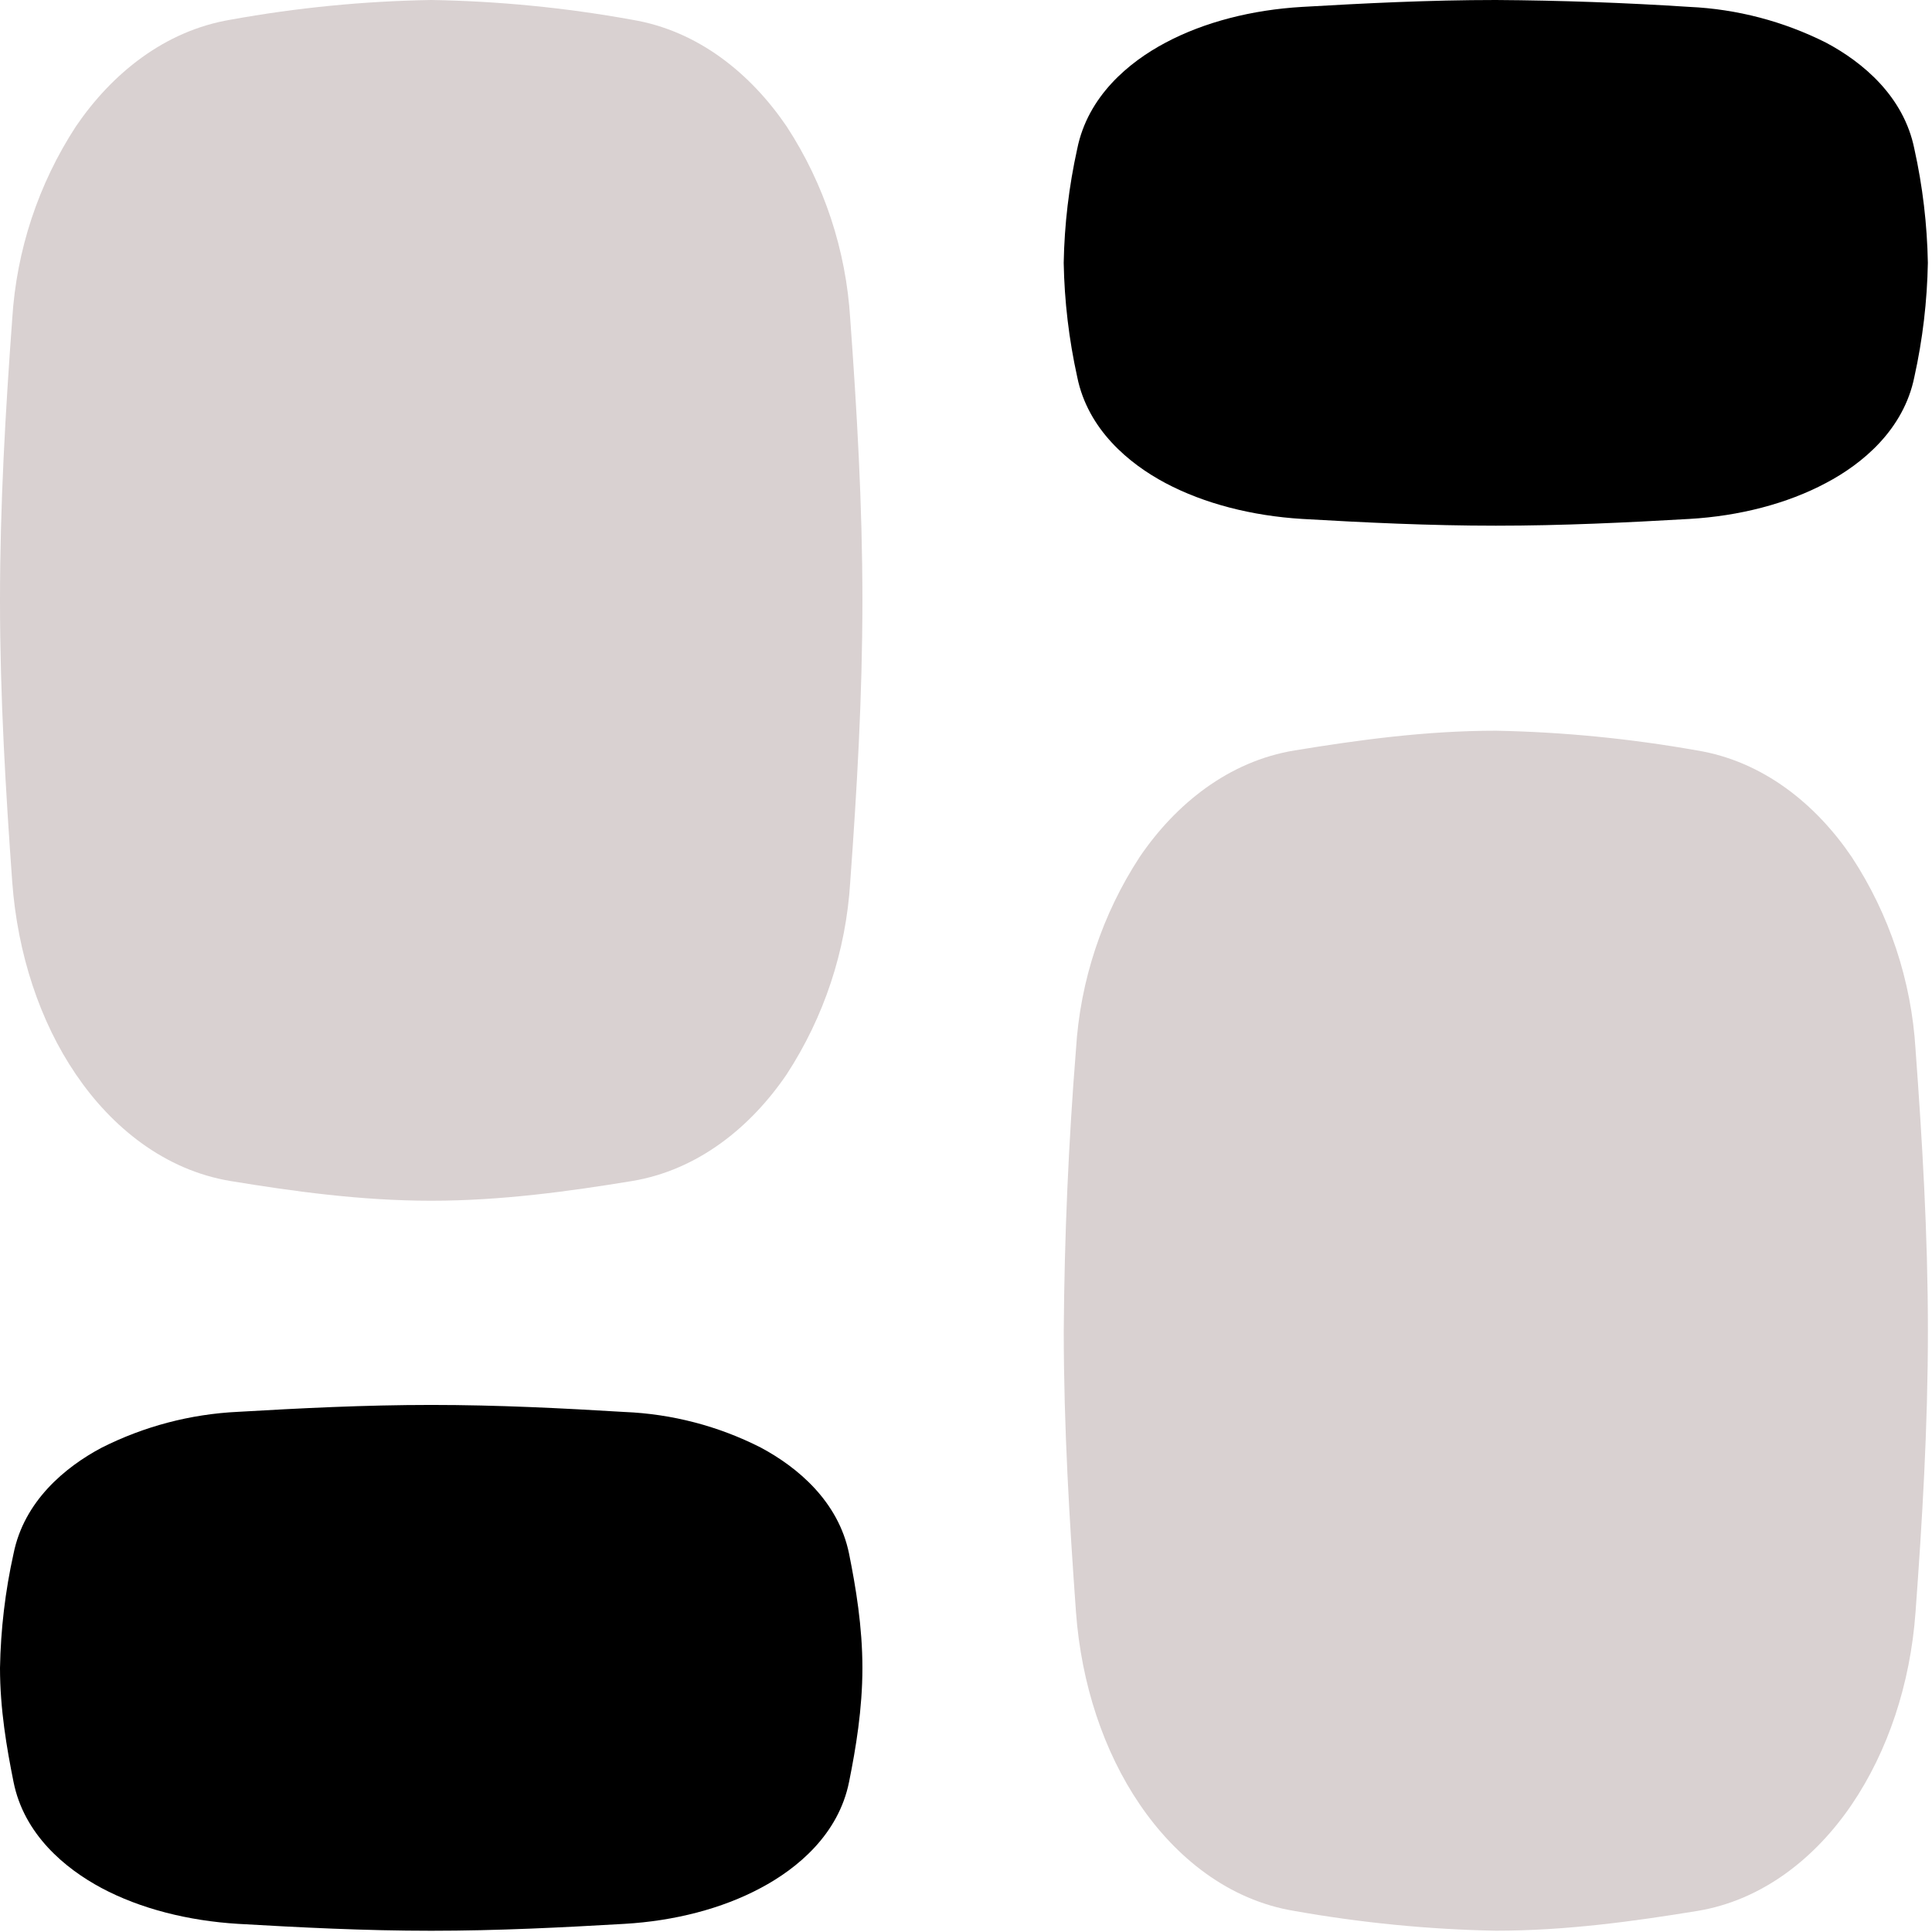
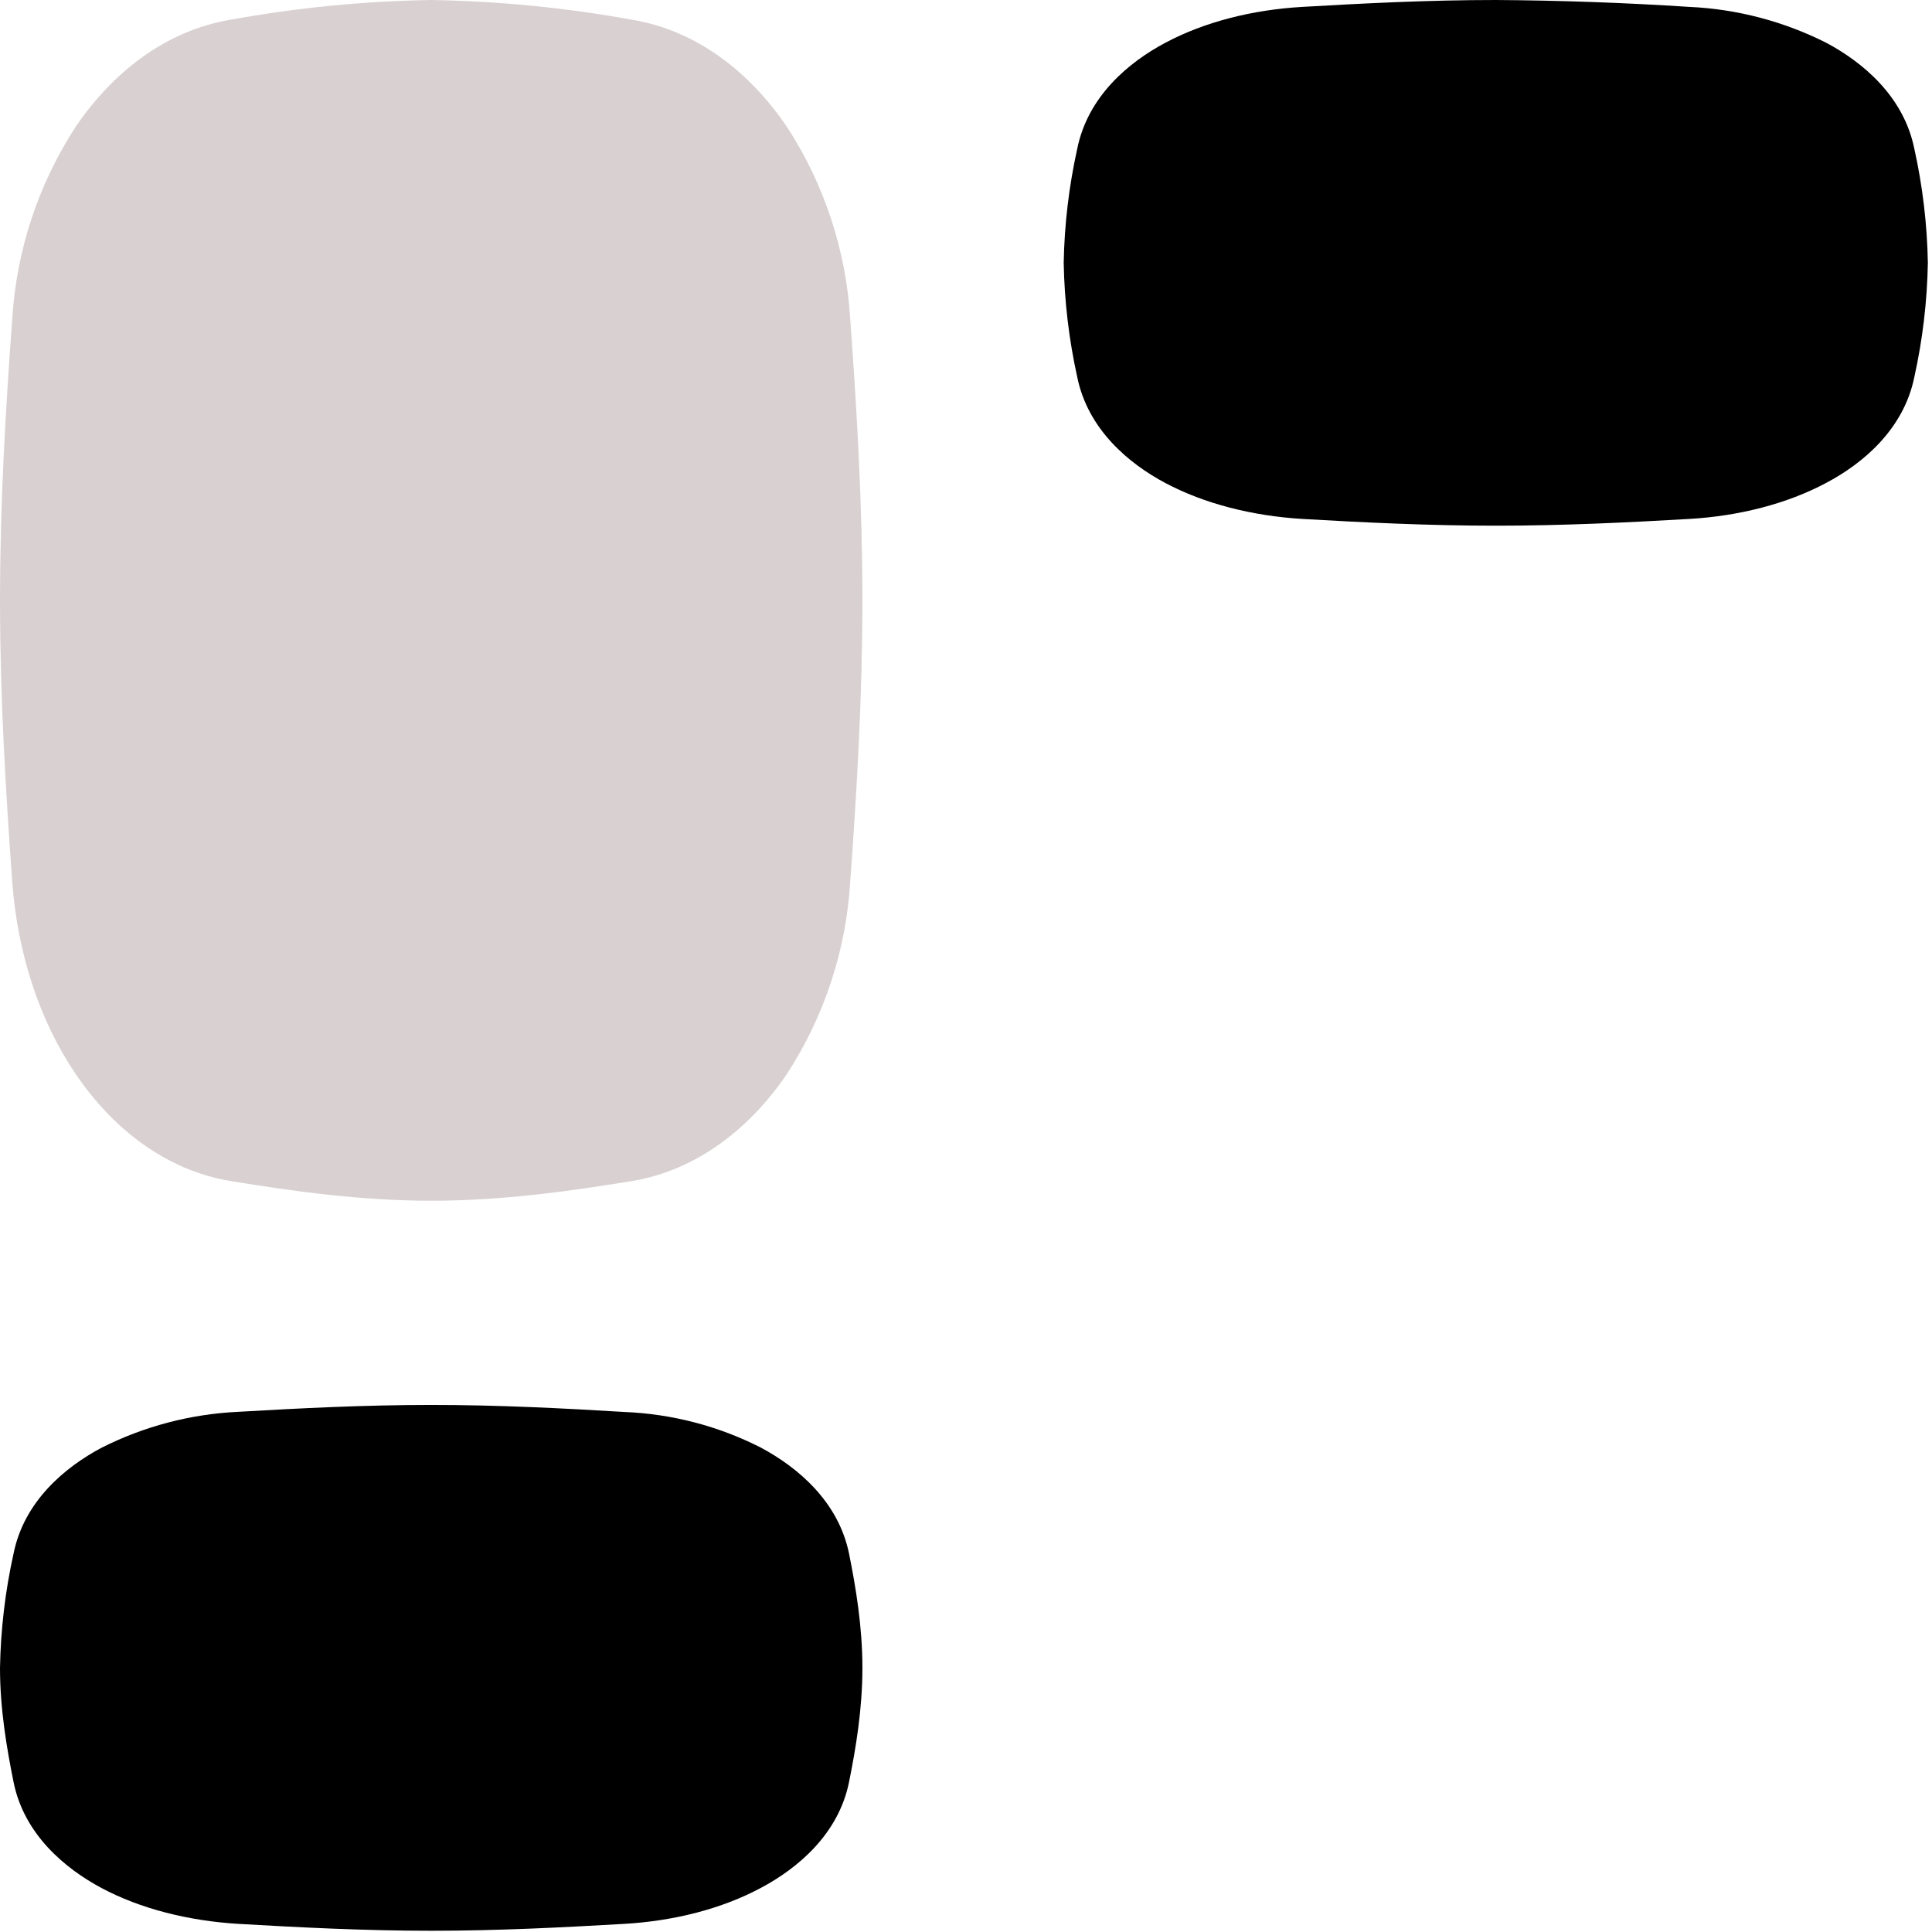
<svg xmlns="http://www.w3.org/2000/svg" width="42" height="42" viewBox="0 0 42 42" fill="none">
  <path fill-rule="evenodd" clip-rule="evenodd" d="M9.374 30.542C7.927 30.542 6.517 30.614 5.173 30.692C4.14 30.741 3.13 31.007 2.207 31.473C1.413 31.895 0.522 32.636 0.294 33.777C0.113 34.592 0.015 35.424 0 36.259C0 37.156 0.147 38.006 0.294 38.737C0.522 39.878 1.413 40.619 2.207 41.044C3.051 41.494 4.092 41.757 5.176 41.823C6.52 41.901 7.927 41.973 9.374 41.973C10.821 41.973 12.231 41.901 13.575 41.823C14.657 41.76 15.697 41.494 16.541 41.041C17.335 40.619 18.229 39.878 18.458 38.737C18.605 38.006 18.748 37.156 18.748 36.259C18.748 35.362 18.605 34.508 18.458 33.777C18.226 32.636 17.335 31.895 16.541 31.47C15.62 31.001 14.608 30.737 13.575 30.695C12.231 30.614 10.825 30.542 9.374 30.542ZM32.517 11.428C33.968 11.428 35.38 11.359 36.728 11.281C37.809 11.218 38.853 10.95 39.697 10.499C40.491 10.081 41.385 9.337 41.616 8.196C41.797 7.38 41.895 6.549 41.91 5.714C41.895 4.88 41.797 4.05 41.616 3.235C41.385 2.091 40.491 1.35 39.697 0.928C38.773 0.463 37.761 0.197 36.728 0.15C35.326 0.059 33.922 0.009 32.517 0C31.067 0 29.654 0.072 28.307 0.15C27.222 0.213 26.181 0.478 25.337 0.928C24.54 1.35 23.649 2.091 23.418 3.235C23.238 4.05 23.139 4.88 23.124 5.714C23.139 6.549 23.238 7.38 23.418 8.196C23.649 9.337 24.543 10.081 25.337 10.502C26.181 10.95 27.222 11.215 28.307 11.281C29.651 11.359 31.067 11.428 32.517 11.428Z" fill="black" />
-   <path d="M36.888 41.544C35.528 41.766 34.049 41.972 32.518 41.972C31.052 41.944 29.591 41.8 28.148 41.544C26.704 41.31 25.557 40.372 24.778 39.228C23.994 38.078 23.506 36.608 23.391 35.046C23.25 33.083 23.125 31.032 23.125 28.928C23.139 26.887 23.228 24.847 23.391 22.811C23.481 21.319 23.96 19.877 24.778 18.626C25.554 17.485 26.707 16.547 28.148 16.313C29.505 16.091 30.983 15.885 32.518 15.885C33.983 15.913 35.444 16.057 36.888 16.313C38.328 16.547 39.479 17.485 40.254 18.629C41.074 19.878 41.552 21.32 41.642 22.811C41.786 24.774 41.911 26.825 41.911 28.928C41.911 31.032 41.786 33.083 41.642 35.046C41.529 36.612 41.039 38.075 40.254 39.231C39.479 40.372 38.328 41.31 36.888 41.544Z" fill="#D9D1D1" />
  <path d="M5.014 0.428C6.453 0.167 7.911 0.024 9.374 0C10.837 0.024 12.295 0.167 13.735 0.428C15.179 0.666 16.323 1.604 17.101 2.748C17.917 3.998 18.393 5.439 18.483 6.93C18.626 8.896 18.748 10.95 18.748 13.053C18.748 15.157 18.626 17.207 18.483 19.173C18.393 20.664 17.917 22.105 17.101 23.356C16.323 24.5 15.175 25.437 13.738 25.675C12.381 25.897 10.906 26.103 9.374 26.103C7.843 26.103 6.367 25.897 5.014 25.675C3.573 25.437 2.426 24.5 1.65 23.356C0.866 22.205 0.381 20.736 0.266 19.173C0.125 17.21 0 15.16 0 13.053C0 10.946 0.122 8.896 0.266 6.93C0.358 5.439 0.835 3.998 1.65 2.748C2.426 1.607 3.573 0.669 5.014 0.428Z" fill="#D9D1D1" />
</svg>